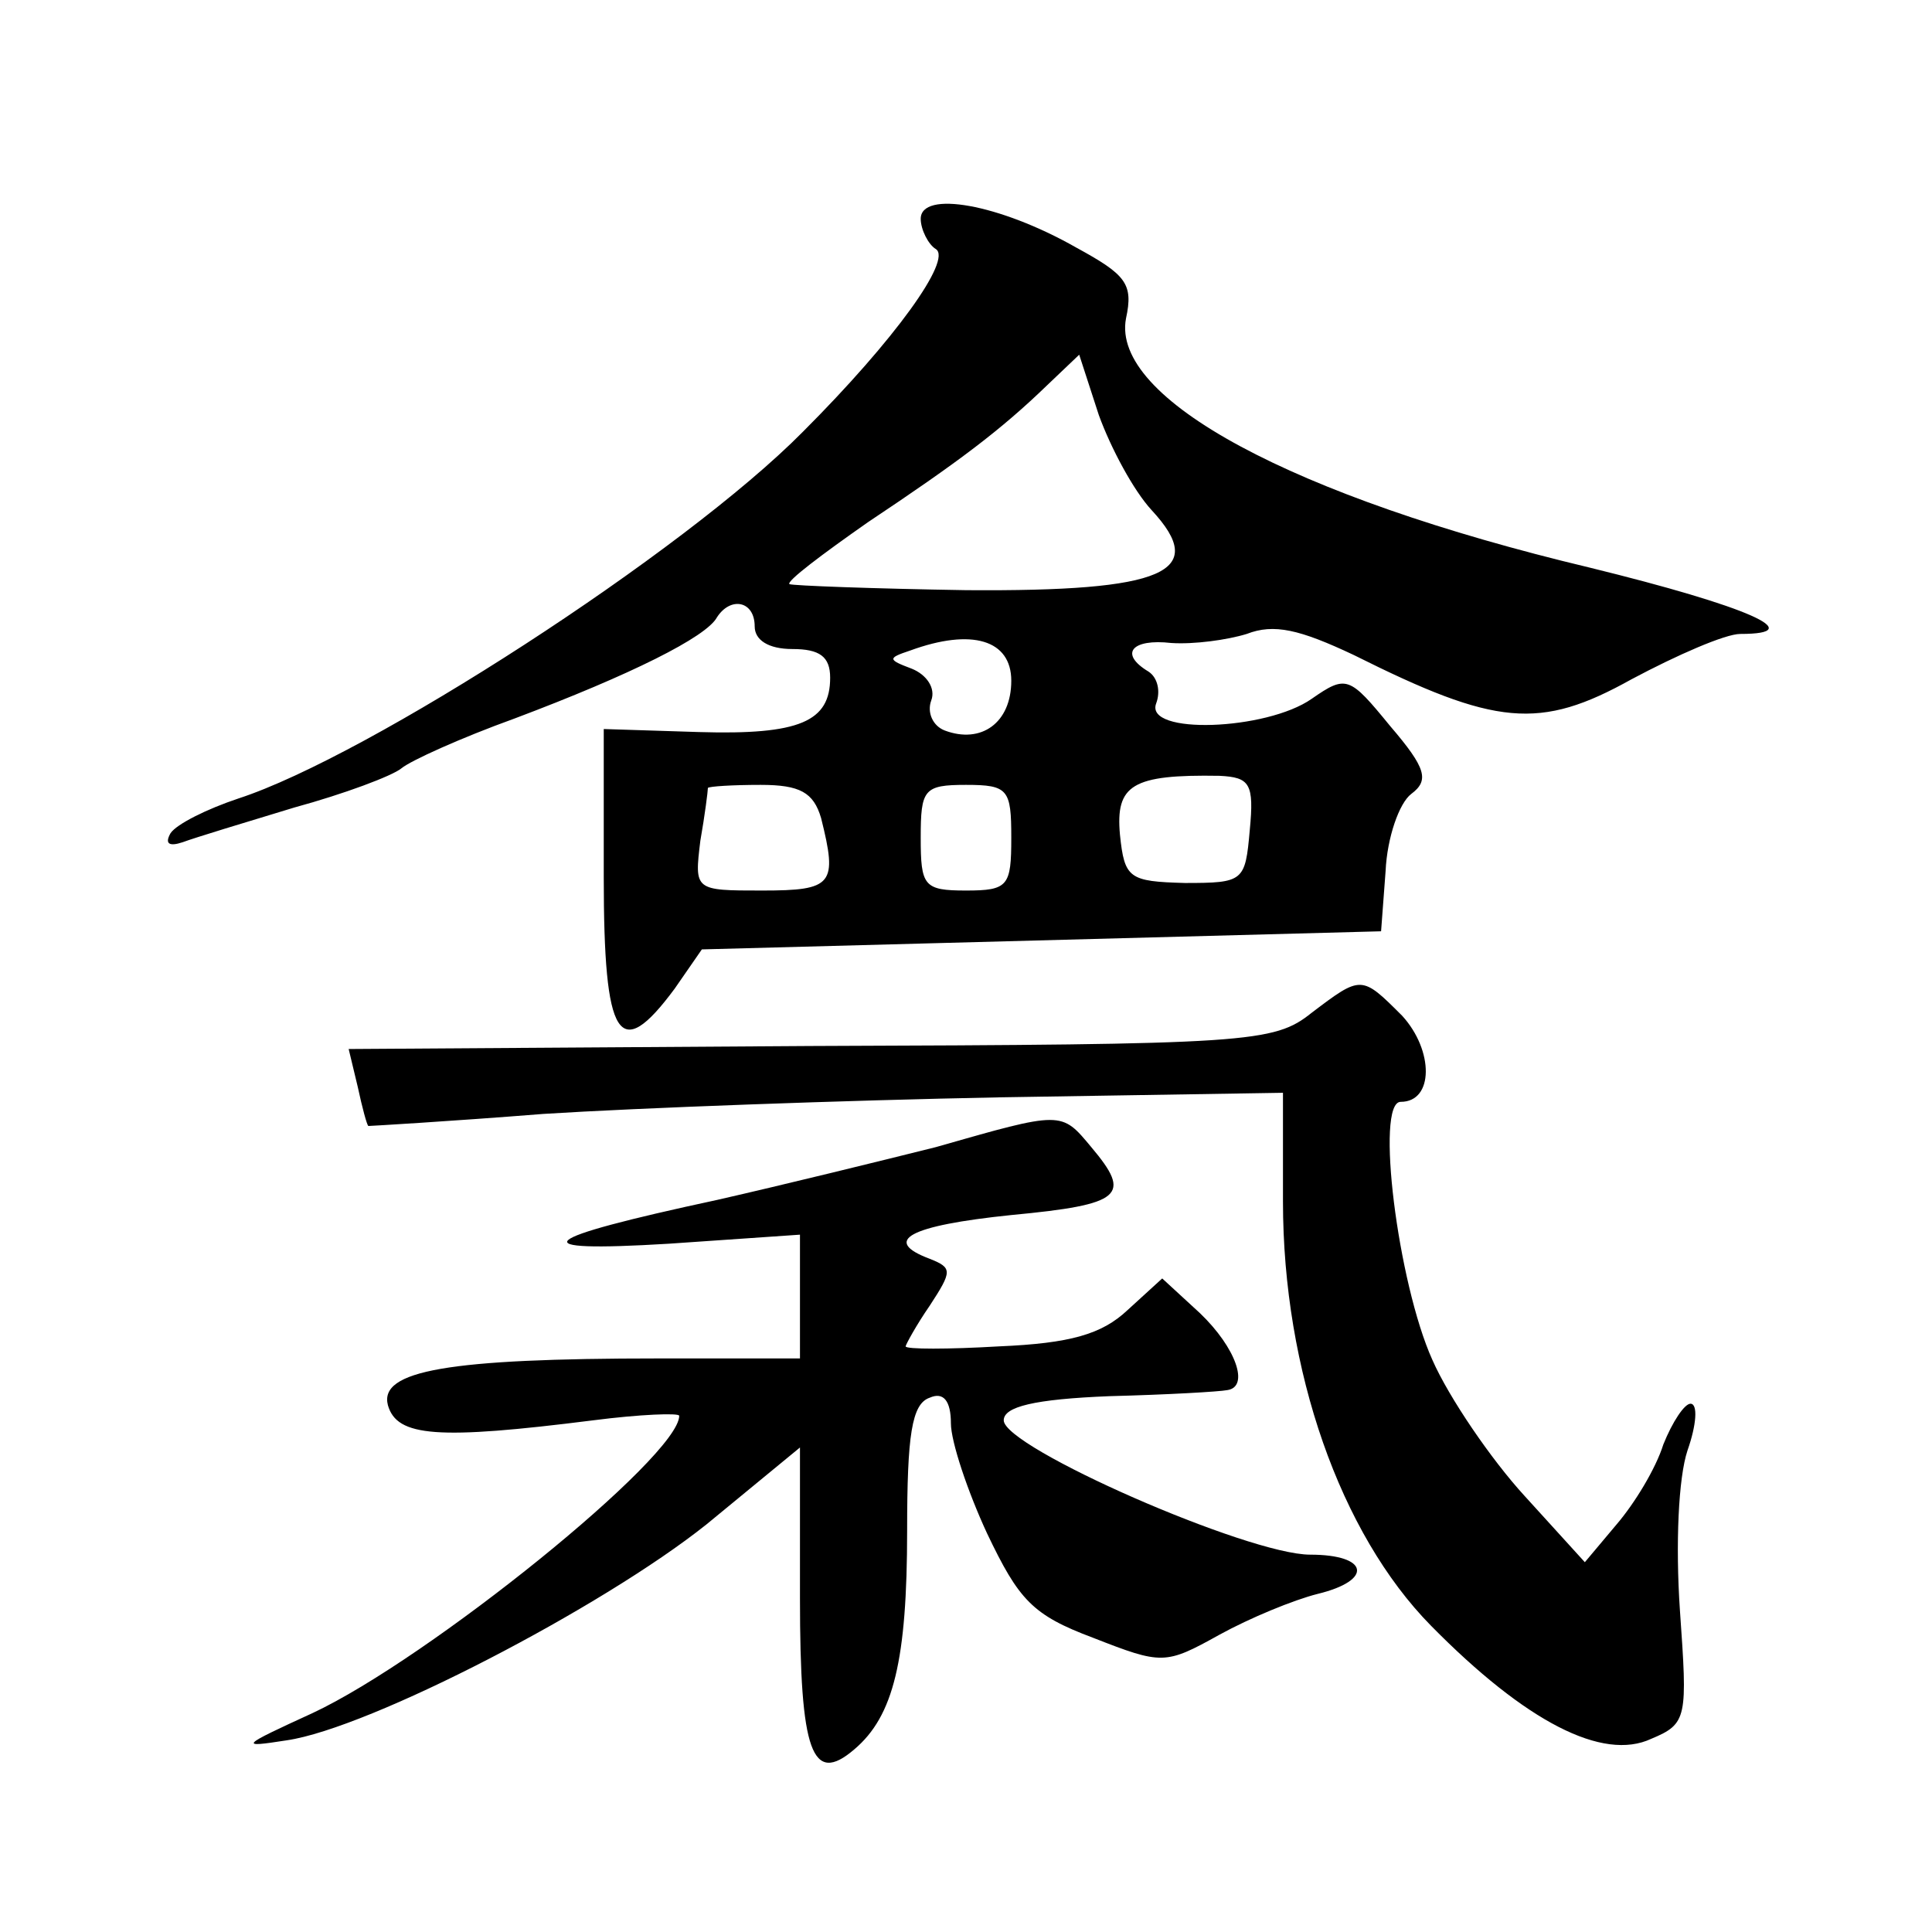
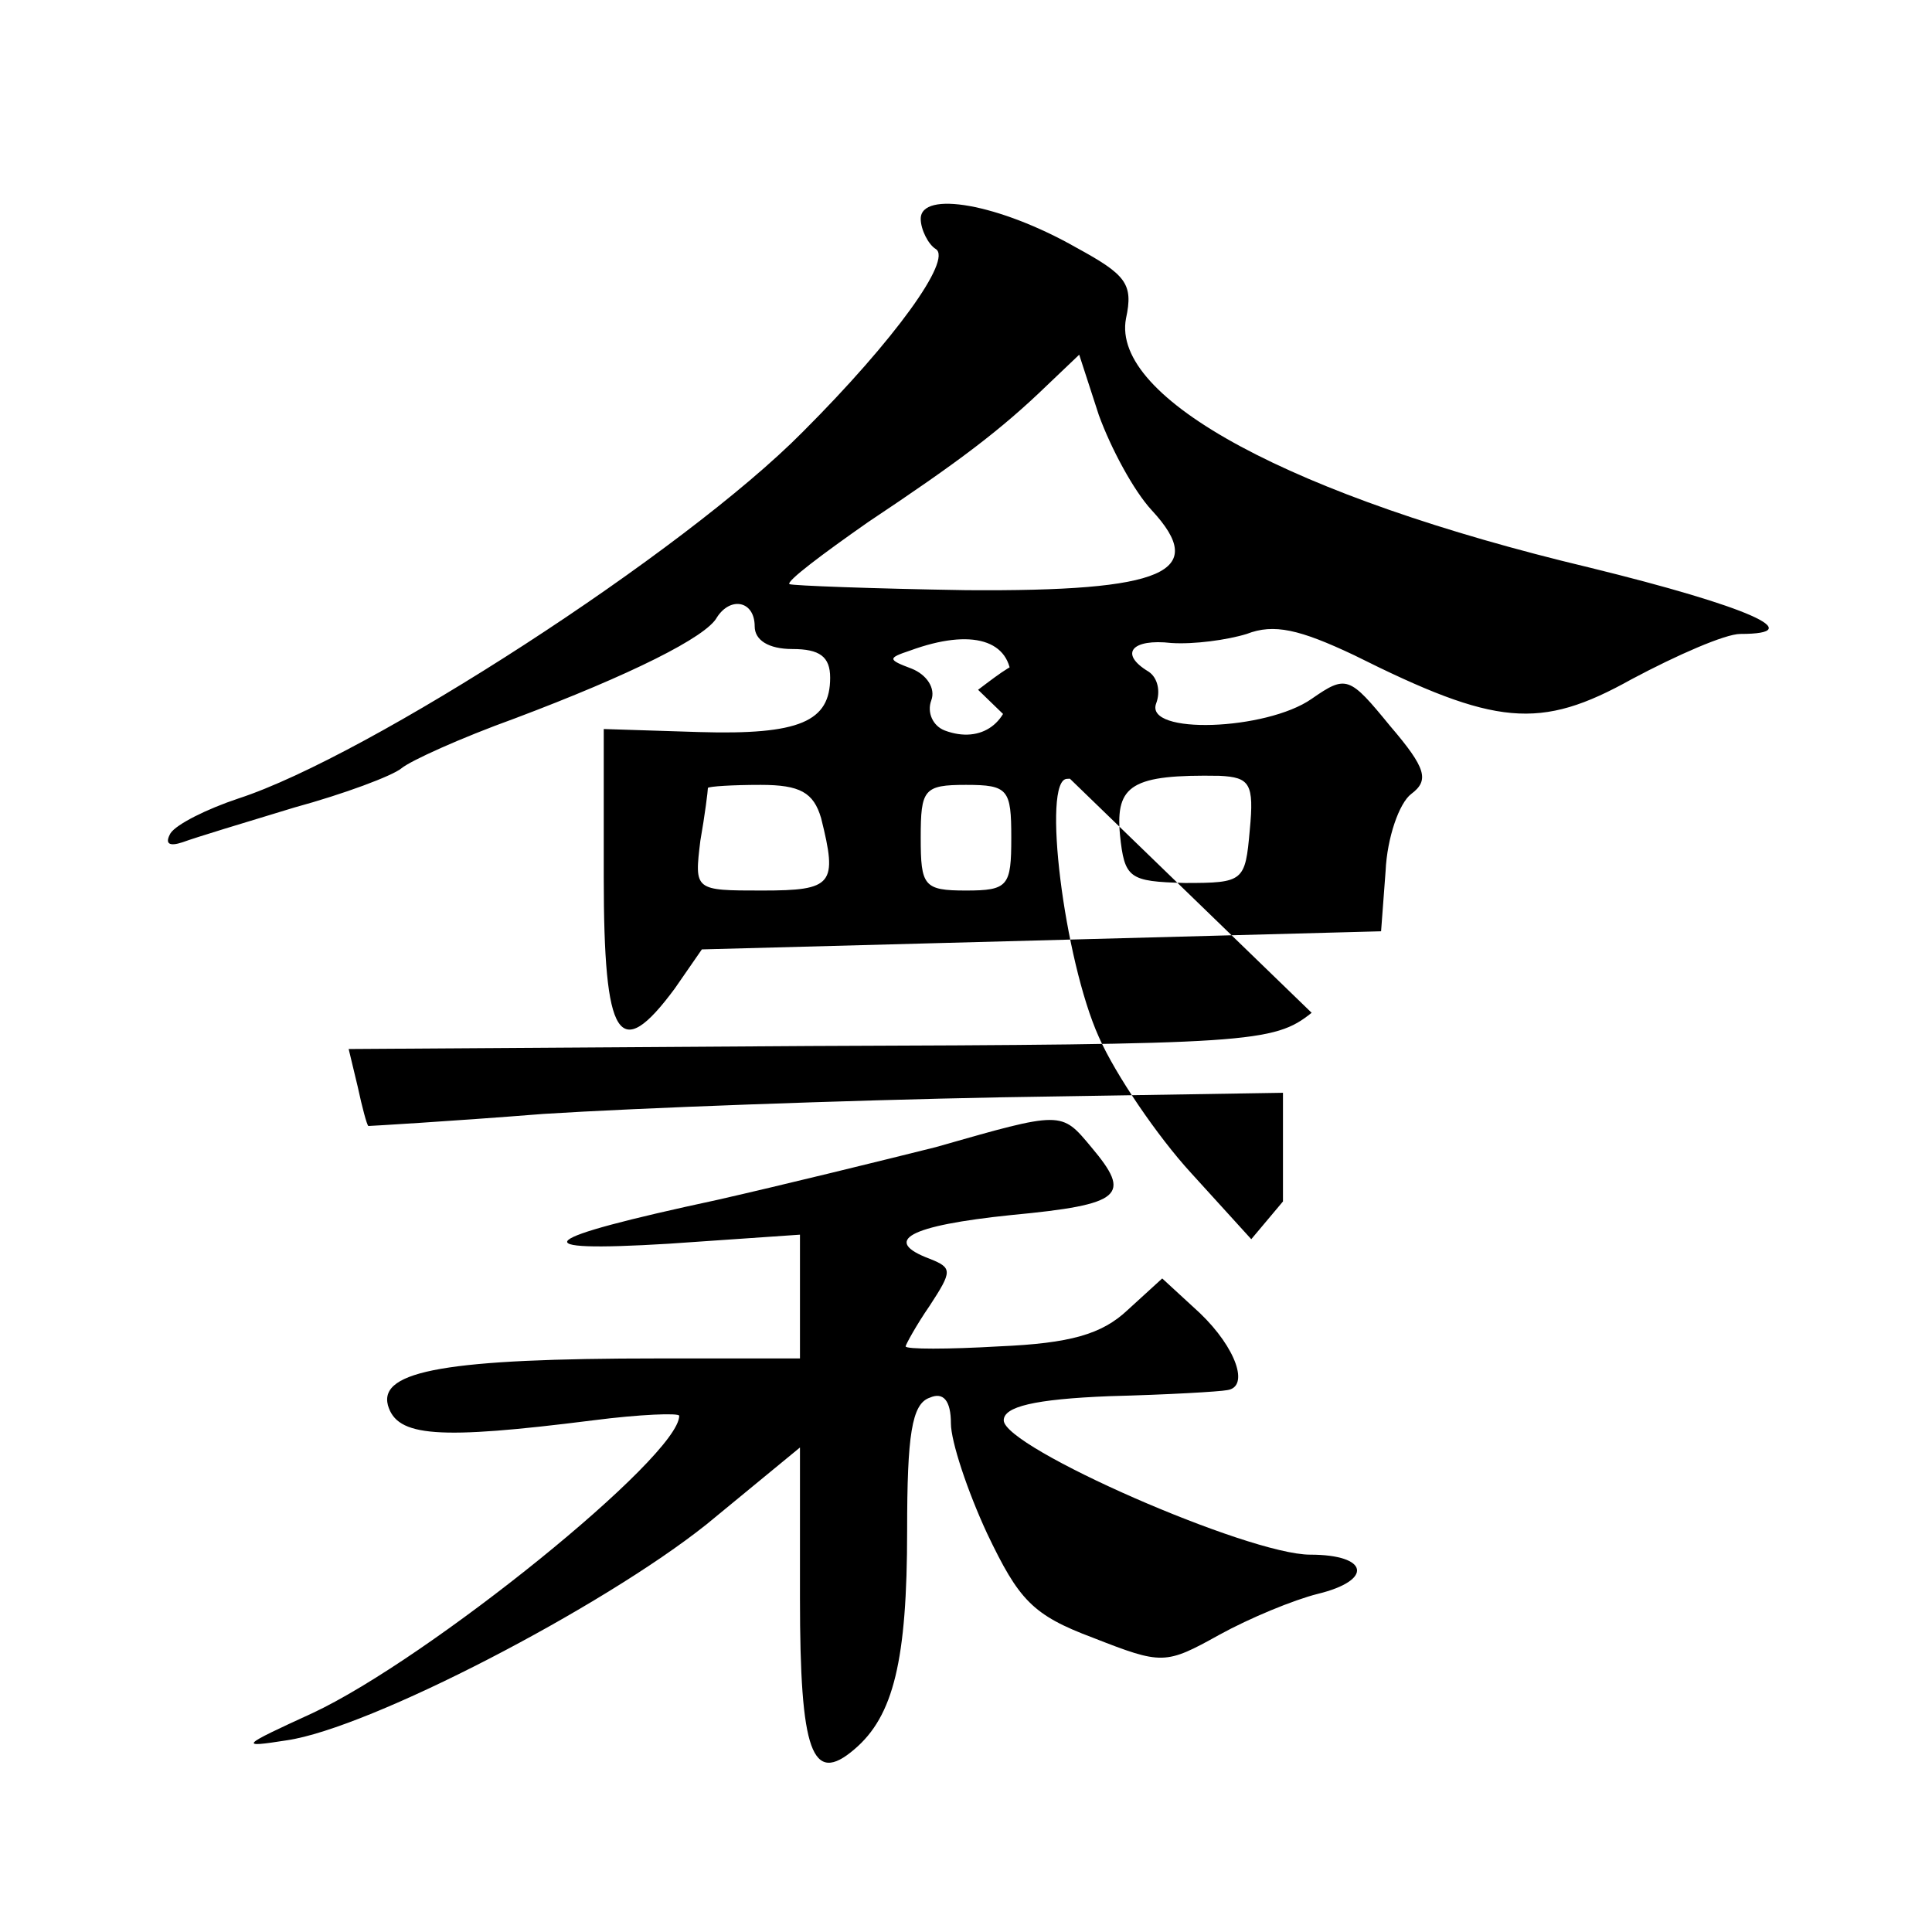
<svg xmlns="http://www.w3.org/2000/svg" version="1.0" width="128pt" height="128pt" viewBox="0 0 128 128" preserveAspectRatio="xMidYMid meet">
  <g transform="translate(0,128) scale(0.1,-0.1)" fill="#0" stroke="none">
-     <path d="M610 1135 c0 -7 5 -17 10 -20 11 -7 -27 -60 -88 -121 -79 -80 -288 -215 -374 -243 -21 -7 -41 -17 -45 -23 -4 -7 -1 -9 8 -6 8 3 41 13 74 23 33 9 65 21 71 26 6 5 39 20 75 33 77 29 127 54 134 67 9 14 25 11 25 -6 0 -9 9 -15 25 -15 18 0 25 -5 25 -19 0 -29 -20 -38 -87 -36 l-63 2 0 -98 c0 -108 10 -124 47 -74 l18 26 225 6 225 6 3 40 c1 22 9 45 17 51 12 9 10 17 -14 45 -27 33 -29 34 -52 18 -30 -21 -111 -24 -103 -3 3 8 1 17 -5 21 -20 12 -11 22 15 19 15 -1 37 2 50 6 18 7 35 3 71 -14 94 -47 123 -50 184 -16 30 16 62 30 72 30 46 0 6 18 -100 44 -197 47 -317 112 -307 165 5 23 0 29 -33 47 -51 29 -103 38 -103 19z m153 -193 c38 -41 9 -54 -123 -53 -62 1 -115 3 -117 4 -2 2 22 20 52 41 60 40 88 61 119 91 l21 20 13 -40 c8 -22 23 -50 35 -63z m-93 -113 c0 -28 -20 -42 -44 -33 -8 3 -12 12 -9 20 3 8 -3 17 -13 21 -16 6 -16 7 -1 12 41 15 67 7 67 -20z m158 -99 c-3 -34 -4 -35 -43 -35 -37 1 -40 3 -43 32 -3 33 8 40 66 39 20 -1 23 -5 20 -36z m-284 8 c11 -44 8 -48 -39 -48 -45 0 -45 0 -41 33 3 17 5 33 5 35 1 1 16 2 35 2 26 0 35 -5 40 -22z m126 -13 c0 -32 -2 -35 -30 -35 -28 0 -30 3 -30 35 0 32 2 35 30 35 28 0 30 -3 30 -35z M869 609 c-25 -20 -41 -21 -332 -22 l-306 -2 6 -25 c3 -14 6 -25 7 -26 1 0 53 3 116 8 63 4 199 9 303 11 l187 3 0 -72 c0 -112 38 -220 98 -281 63 -64 114 -90 146 -75 24 10 24 14 19 85 -3 44 -1 88 5 106 6 17 7 31 2 31 -4 0 -12 -12 -18 -27 -5 -16 -19 -39 -31 -53 l-21 -25 -40 44 c-22 24 -50 65 -61 90 -23 51 -38 171 -21 171 22 0 22 34 1 57 -27 27 -27 27 -60 2z M620 520 c-36 -9 -101 -25 -145 -35 -121 -26 -131 -35 -32 -29 l87 6 0 -41 0 -41 -94 0 c-139 0 -185 -8 -179 -31 6 -21 33 -23 136 -10 31 4 57 5 57 3 0 -27 -166 -161 -243 -197 -48 -22 -49 -23 -17 -18 55 8 209 88 278 143 l62 51 0 -100 c0 -102 8 -124 36 -100 26 22 35 59 35 145 0 63 3 84 15 88 9 4 14 -2 14 -17 0 -12 11 -45 24 -73 21 -44 30 -54 70 -69 46 -18 48 -18 84 2 20 11 49 23 65 27 37 9 34 26 -5 26 -41 0 -203 71 -203 89 0 9 20 14 70 16 39 1 73 3 78 4 15 2 6 28 -18 51 l-25 23 -23 -21 c-17 -16 -38 -22 -85 -24 -34 -2 -62 -2 -62 0 0 1 7 14 16 27 15 23 15 25 0 31 -32 12 -14 22 54 29 74 7 80 13 53 45 -20 24 -19 24 -103 0z" />
+     <path d="M610 1135 c0 -7 5 -17 10 -20 11 -7 -27 -60 -88 -121 -79 -80 -288 -215 -374 -243 -21 -7 -41 -17 -45 -23 -4 -7 -1 -9 8 -6 8 3 41 13 74 23 33 9 65 21 71 26 6 5 39 20 75 33 77 29 127 54 134 67 9 14 25 11 25 -6 0 -9 9 -15 25 -15 18 0 25 -5 25 -19 0 -29 -20 -38 -87 -36 l-63 2 0 -98 c0 -108 10 -124 47 -74 l18 26 225 6 225 6 3 40 c1 22 9 45 17 51 12 9 10 17 -14 45 -27 33 -29 34 -52 18 -30 -21 -111 -24 -103 -3 3 8 1 17 -5 21 -20 12 -11 22 15 19 15 -1 37 2 50 6 18 7 35 3 71 -14 94 -47 123 -50 184 -16 30 16 62 30 72 30 46 0 6 18 -100 44 -197 47 -317 112 -307 165 5 23 0 29 -33 47 -51 29 -103 38 -103 19z m153 -193 c38 -41 9 -54 -123 -53 -62 1 -115 3 -117 4 -2 2 22 20 52 41 60 40 88 61 119 91 l21 20 13 -40 c8 -22 23 -50 35 -63z m-93 -113 c0 -28 -20 -42 -44 -33 -8 3 -12 12 -9 20 3 8 -3 17 -13 21 -16 6 -16 7 -1 12 41 15 67 7 67 -20z m158 -99 c-3 -34 -4 -35 -43 -35 -37 1 -40 3 -43 32 -3 33 8 40 66 39 20 -1 23 -5 20 -36z m-284 8 c11 -44 8 -48 -39 -48 -45 0 -45 0 -41 33 3 17 5 33 5 35 1 1 16 2 35 2 26 0 35 -5 40 -22z m126 -13 c0 -32 -2 -35 -30 -35 -28 0 -30 3 -30 35 0 32 2 35 30 35 28 0 30 -3 30 -35z M869 609 c-25 -20 -41 -21 -332 -22 l-306 -2 6 -25 c3 -14 6 -25 7 -26 1 0 53 3 116 8 63 4 199 9 303 11 l187 3 0 -72 l-21 -25 -40 44 c-22 24 -50 65 -61 90 -23 51 -38 171 -21 171 22 0 22 34 1 57 -27 27 -27 27 -60 2z M620 520 c-36 -9 -101 -25 -145 -35 -121 -26 -131 -35 -32 -29 l87 6 0 -41 0 -41 -94 0 c-139 0 -185 -8 -179 -31 6 -21 33 -23 136 -10 31 4 57 5 57 3 0 -27 -166 -161 -243 -197 -48 -22 -49 -23 -17 -18 55 8 209 88 278 143 l62 51 0 -100 c0 -102 8 -124 36 -100 26 22 35 59 35 145 0 63 3 84 15 88 9 4 14 -2 14 -17 0 -12 11 -45 24 -73 21 -44 30 -54 70 -69 46 -18 48 -18 84 2 20 11 49 23 65 27 37 9 34 26 -5 26 -41 0 -203 71 -203 89 0 9 20 14 70 16 39 1 73 3 78 4 15 2 6 28 -18 51 l-25 23 -23 -21 c-17 -16 -38 -22 -85 -24 -34 -2 -62 -2 -62 0 0 1 7 14 16 27 15 23 15 25 0 31 -32 12 -14 22 54 29 74 7 80 13 53 45 -20 24 -19 24 -103 0z" />
  </g>
</svg>